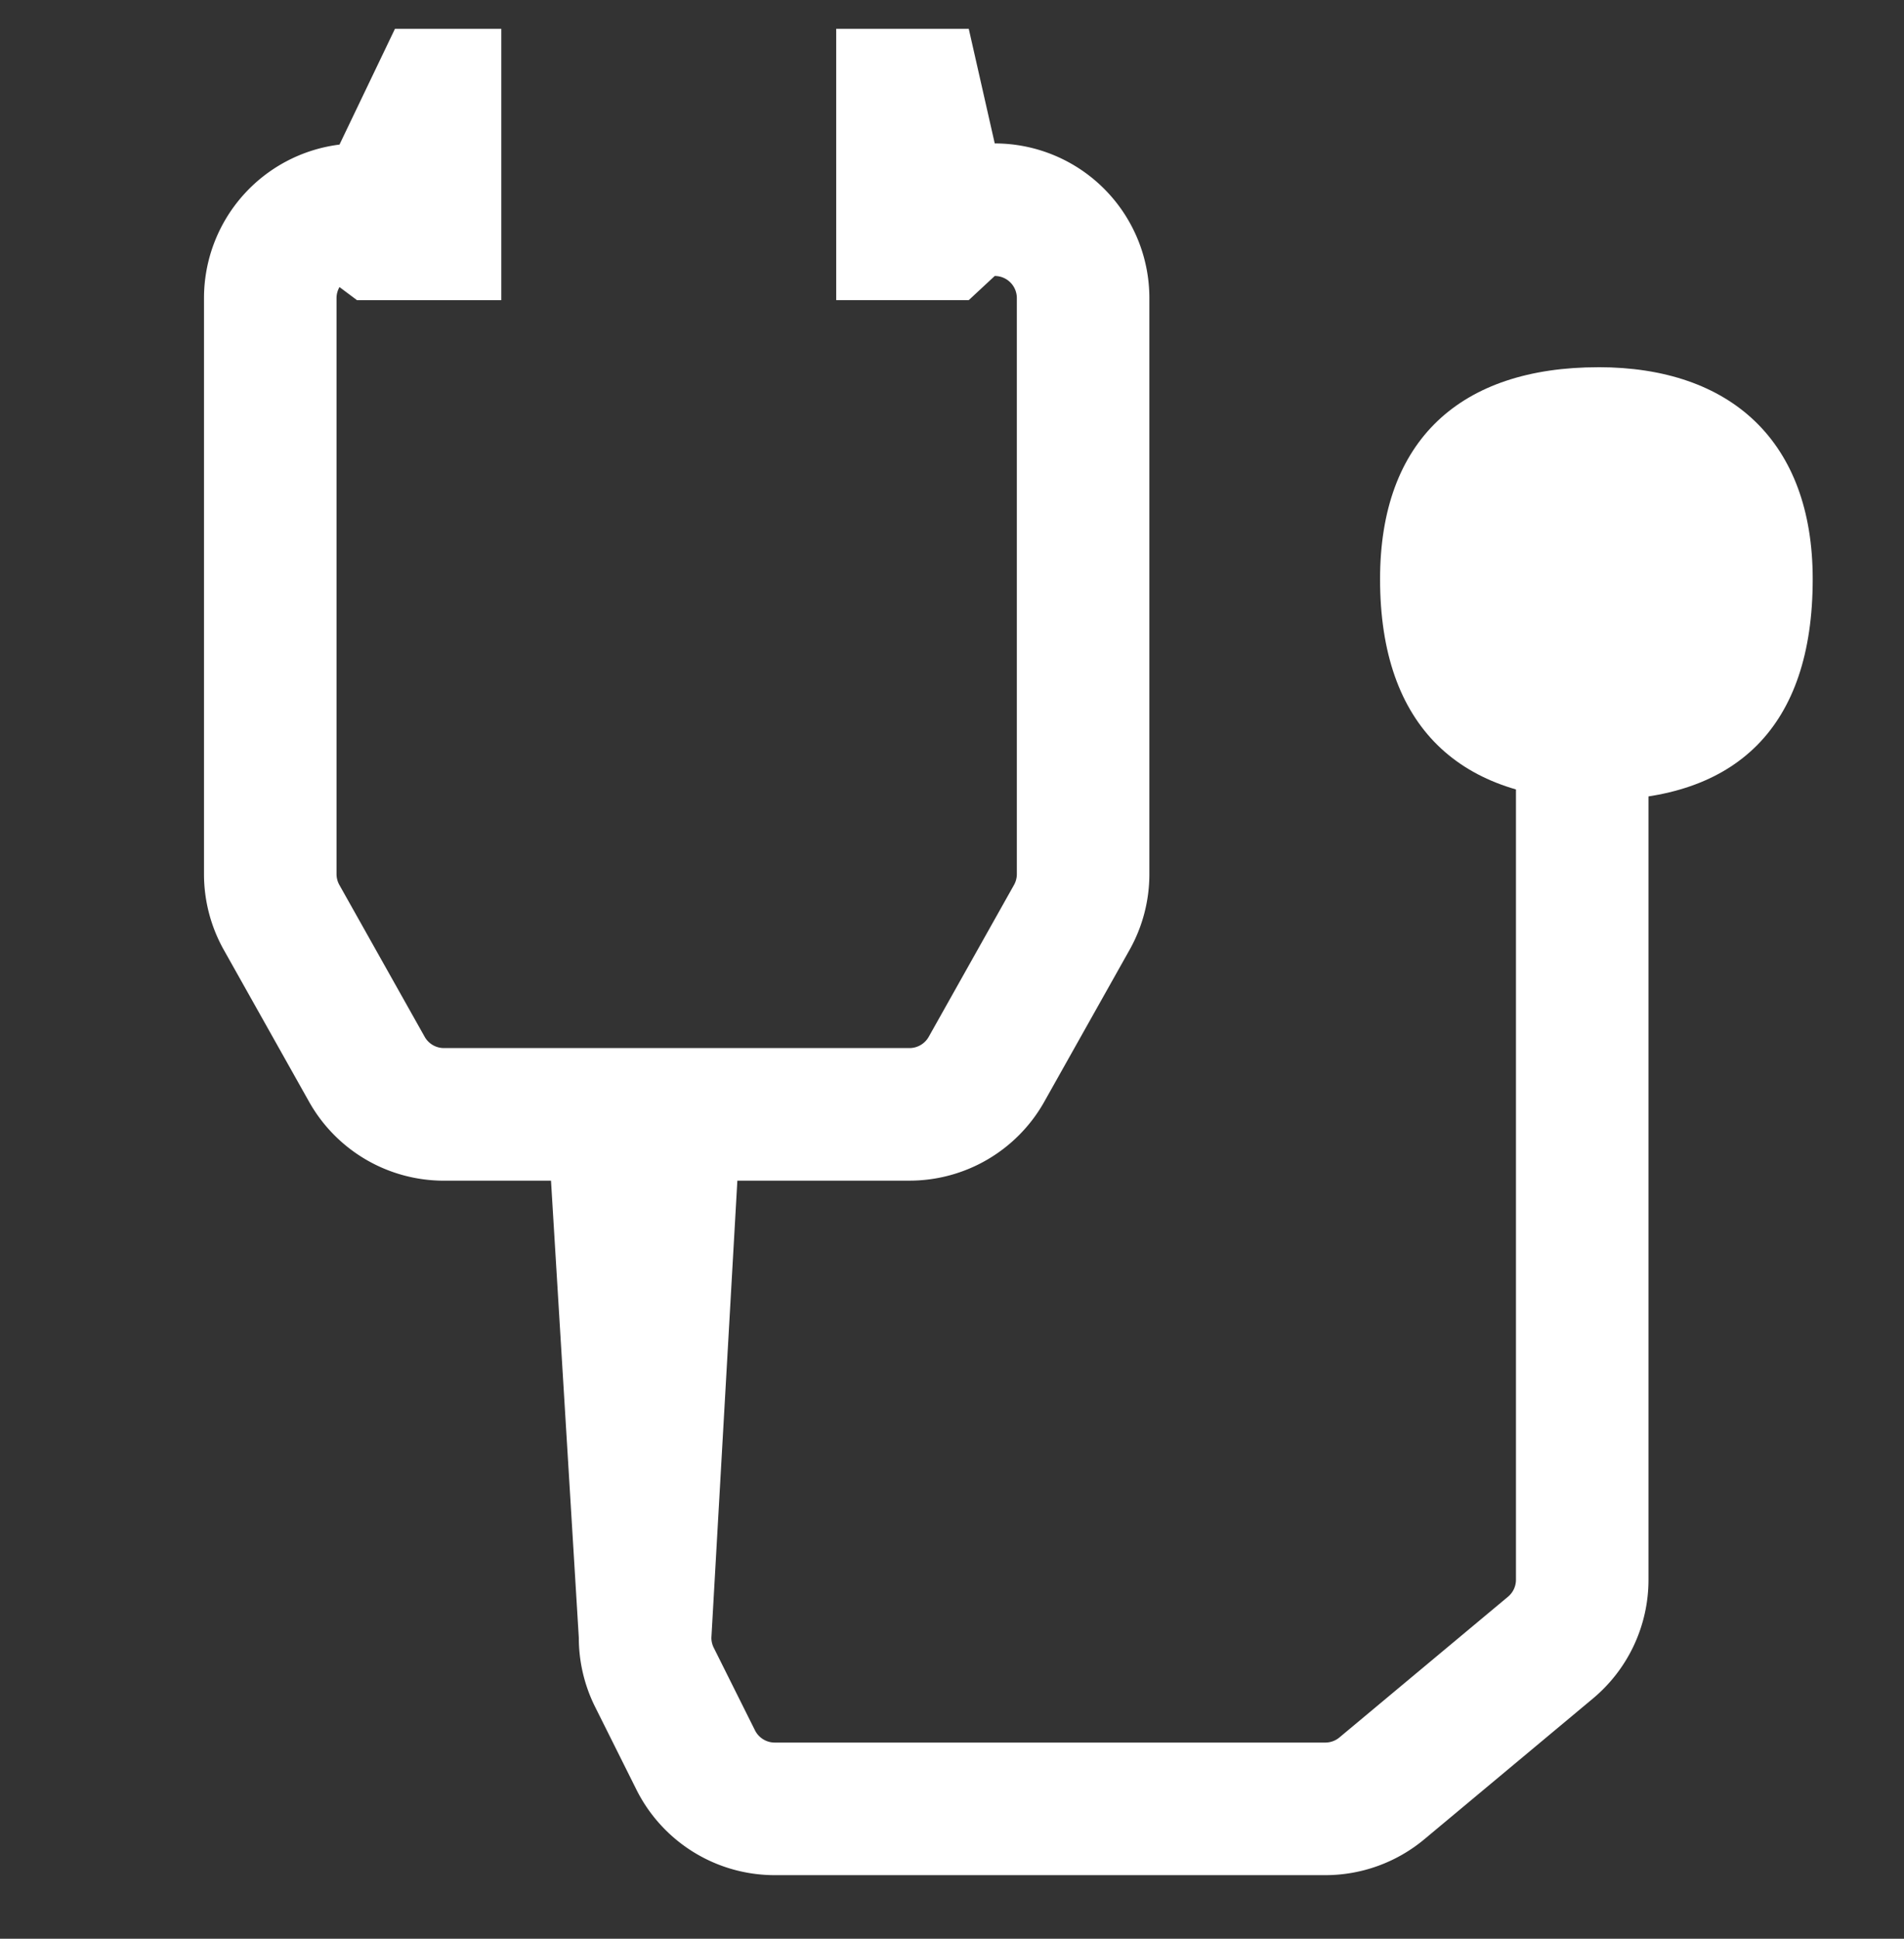
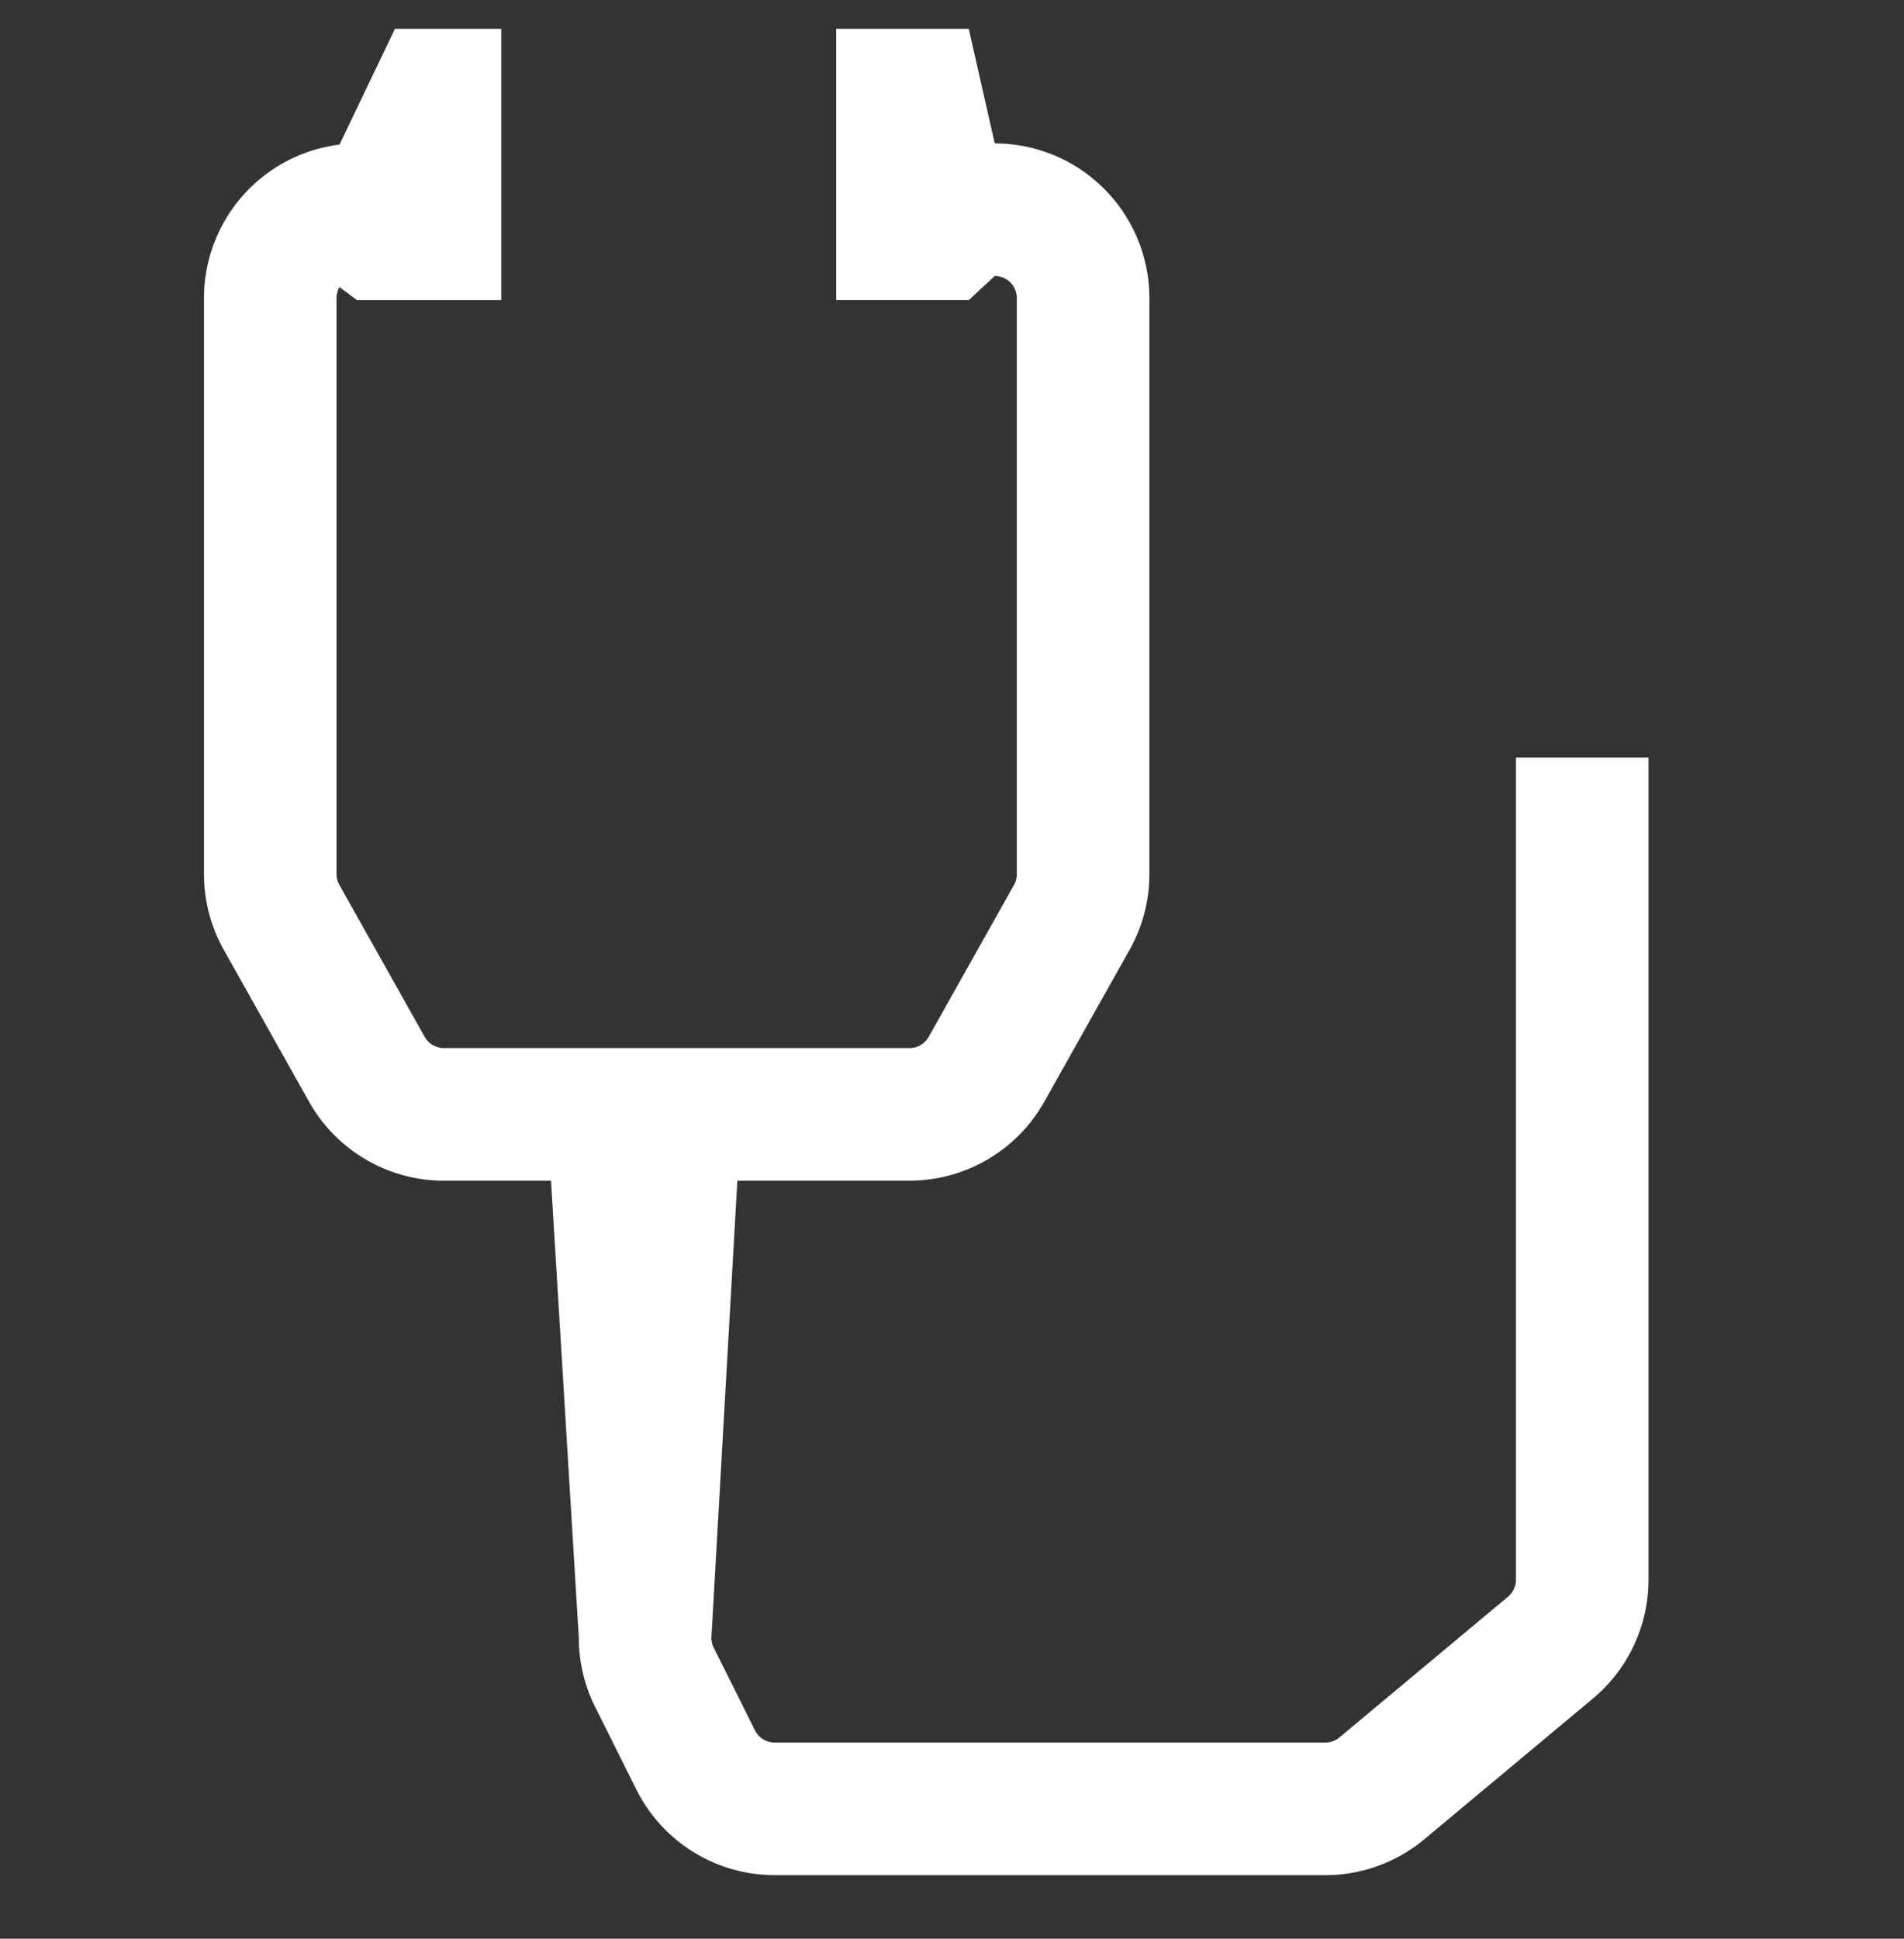
<svg xmlns="http://www.w3.org/2000/svg" width="56" height="57" fill="none">
  <rect width="100%" height="100%" fill="#333333" stroke="none" />
  <g clip-path="url('#clip0_12106_302')" fill="#fff">
    <path fill-rule="evenodd" clip-rule="evenodd" d="m10.5 8.825-.515-.385a.647.647 0 0 0-.087.324v16.935a.65.65 0 0 0 .083.318l2.509 4.465a.65.65 0 0 0 .566.332h13.693a.65.65 0 0 0 .567-.332l2.508-4.465a.65.65 0 0 0 .083-.318V8.764a.65.65 0 0 0-.65-.65l-.764.71h-3.899V.847h3.899l.764 3.37a4.548 4.548 0 0 1 4.548 4.548v16.935c0 .78-.2 1.547-.583 2.228l-2.508 4.464a4.548 4.548 0 0 1-3.965 2.32h-5.062l-.764 13.441c0 .101.024.2.069.29l1.213 2.43c.11.22.335.36.581.36h16.193a.65.65 0 0 0 .416-.151l4.958-4.137a.65.65 0 0 0 .234-.5V22.273h3.898v24.173a4.548 4.548 0 0 1-1.634 3.492l-4.958 4.137a4.548 4.548 0 0 1-2.914 1.056H22.786a4.548 4.548 0 0 1-4.069-2.517l-1.213-2.429a4.548 4.548 0 0 1-.48-2.032l-.818-13.44h-3.15a4.548 4.548 0 0 1-3.965-2.32l-2.508-4.465A4.548 4.548 0 0 1 6 25.699V8.764a4.549 4.549 0 0 1 3.985-4.513L11.617.846h3.127v7.979H10.5Z" />
-     <path d="M47.01 10.797c-4.051 0-6.42 2.14-6.42 6.229 0 4.356 2.369 6.496 6.42 6.496 4.05 0 6.305-2.14 6.305-6.496 0-4.05-2.408-6.23-6.305-6.23Z" />
  </g>
  <defs>
    <clipPath id="clip0_12106_302">
      <path fill="#fff" transform="translate(0 .5)" d="M0 0h56v56H0z" />
    </clipPath>
  </defs>
</svg>